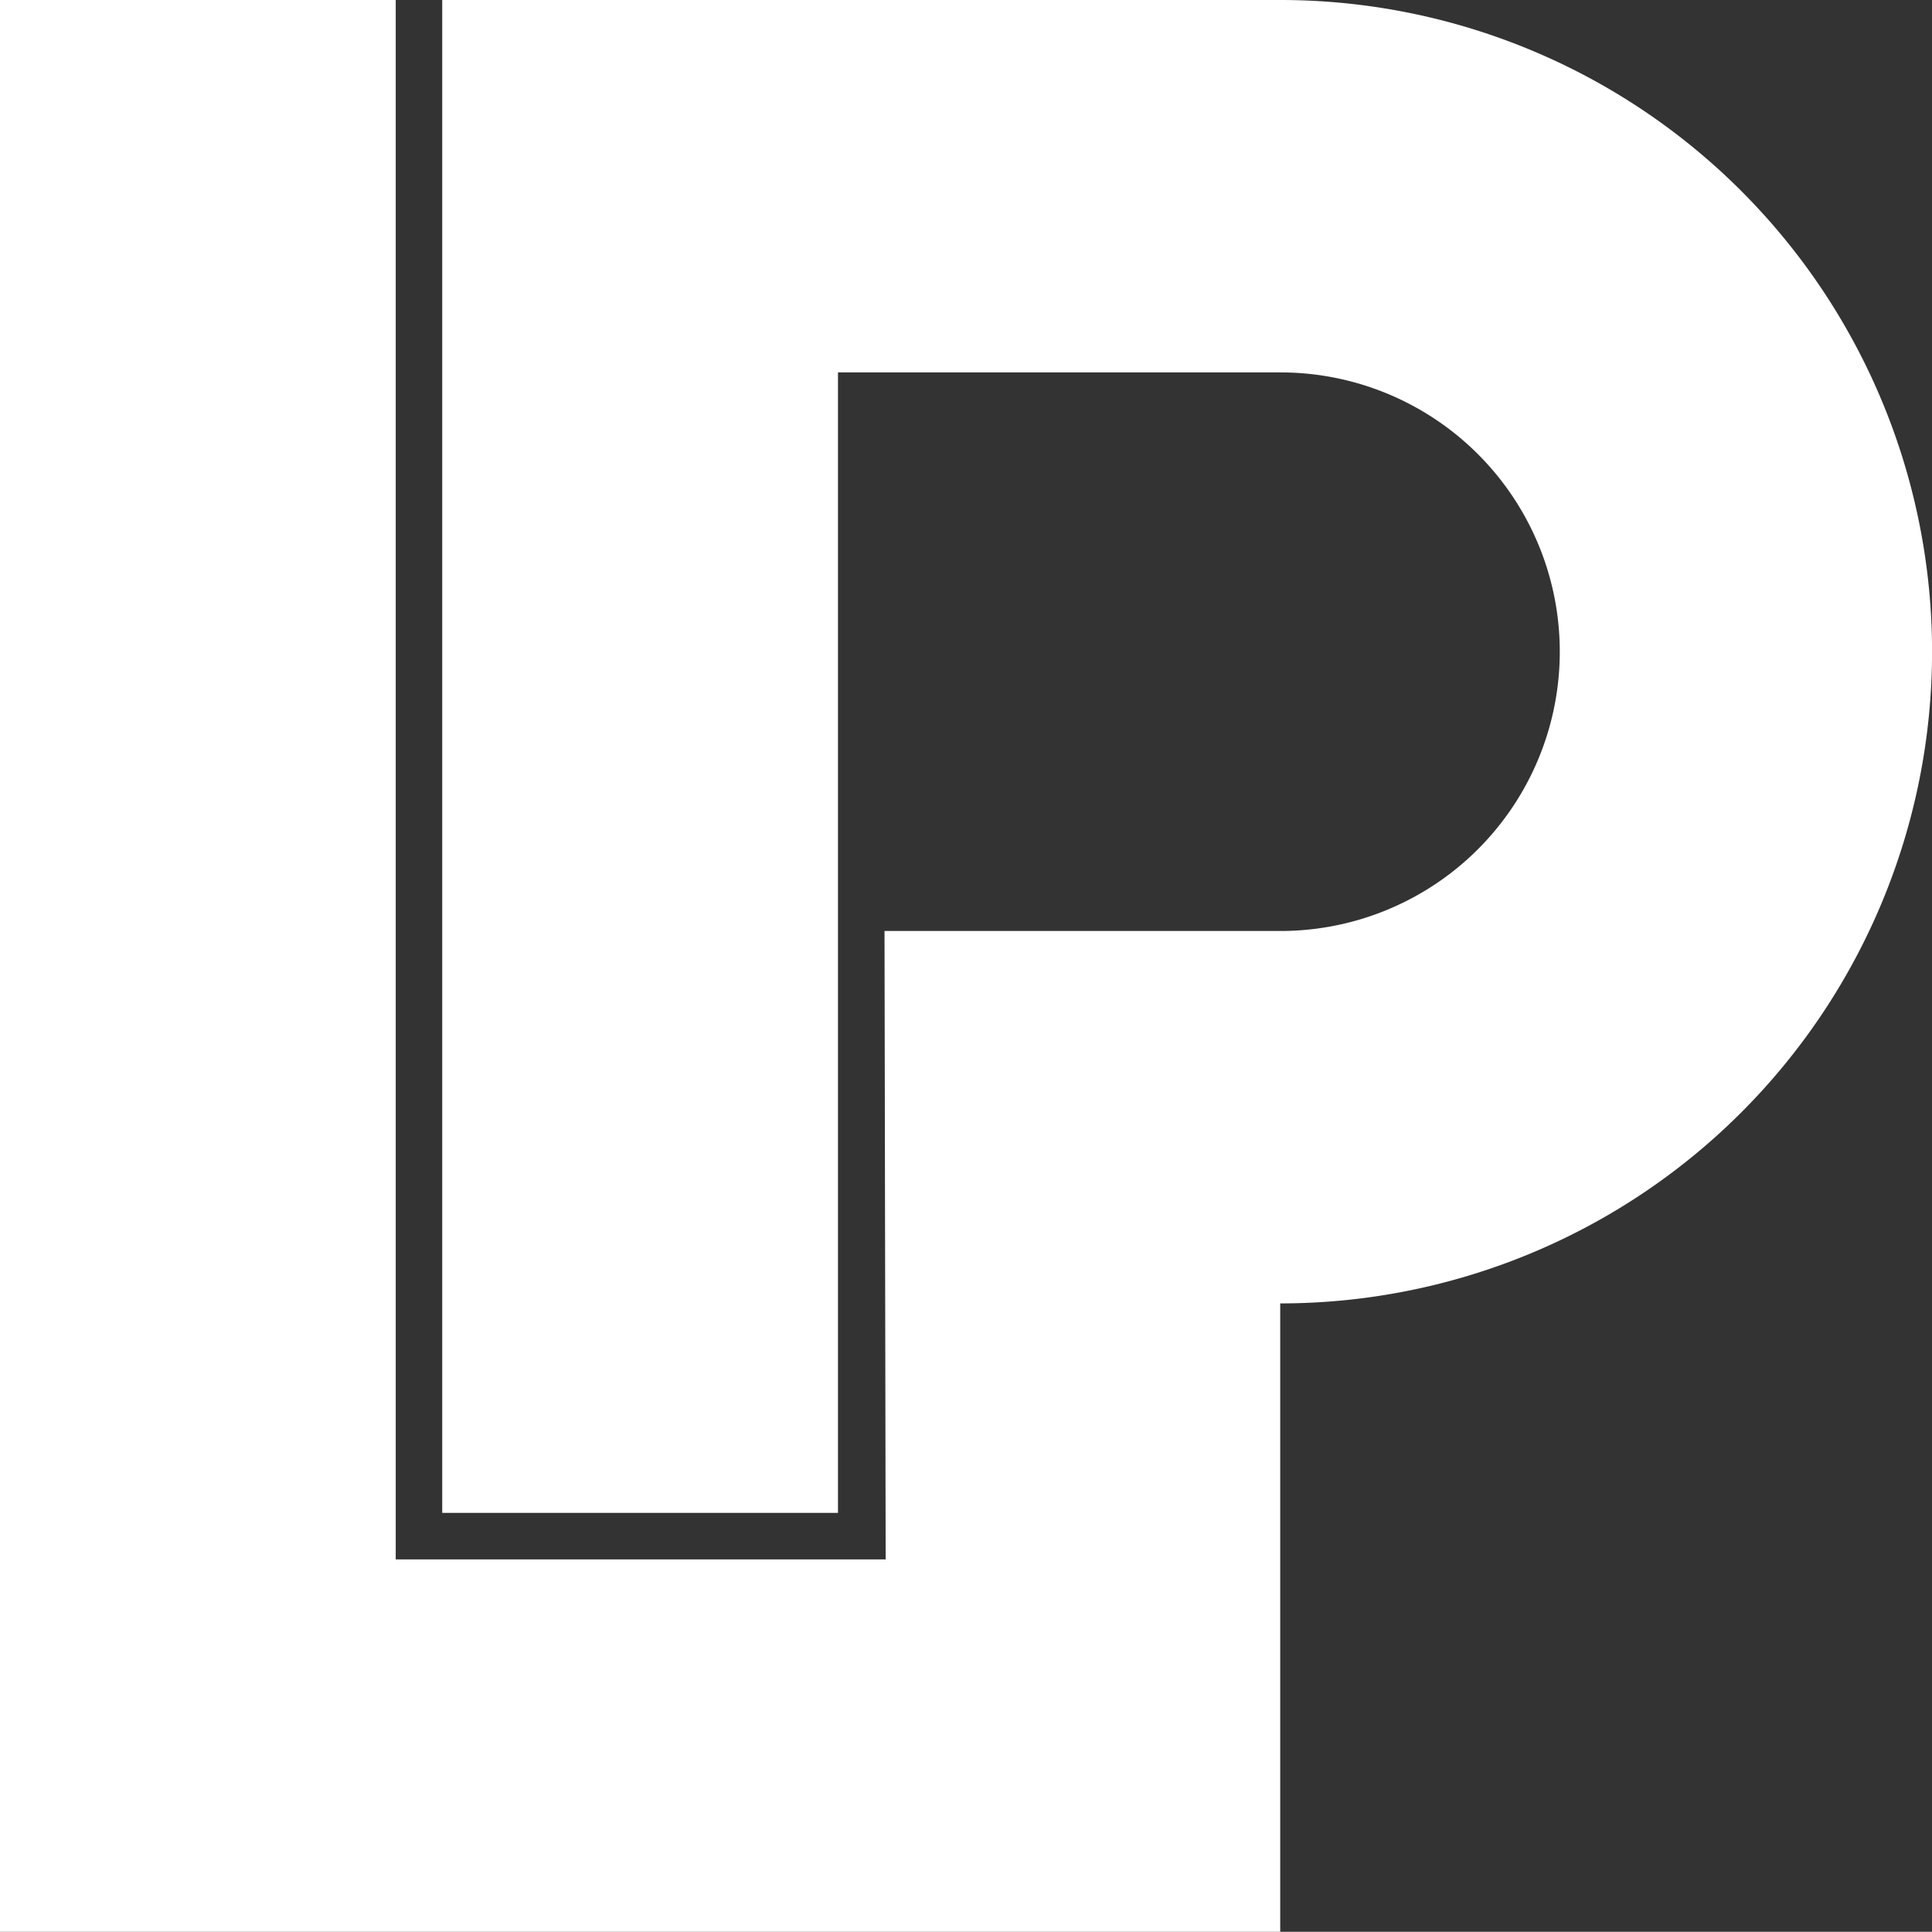
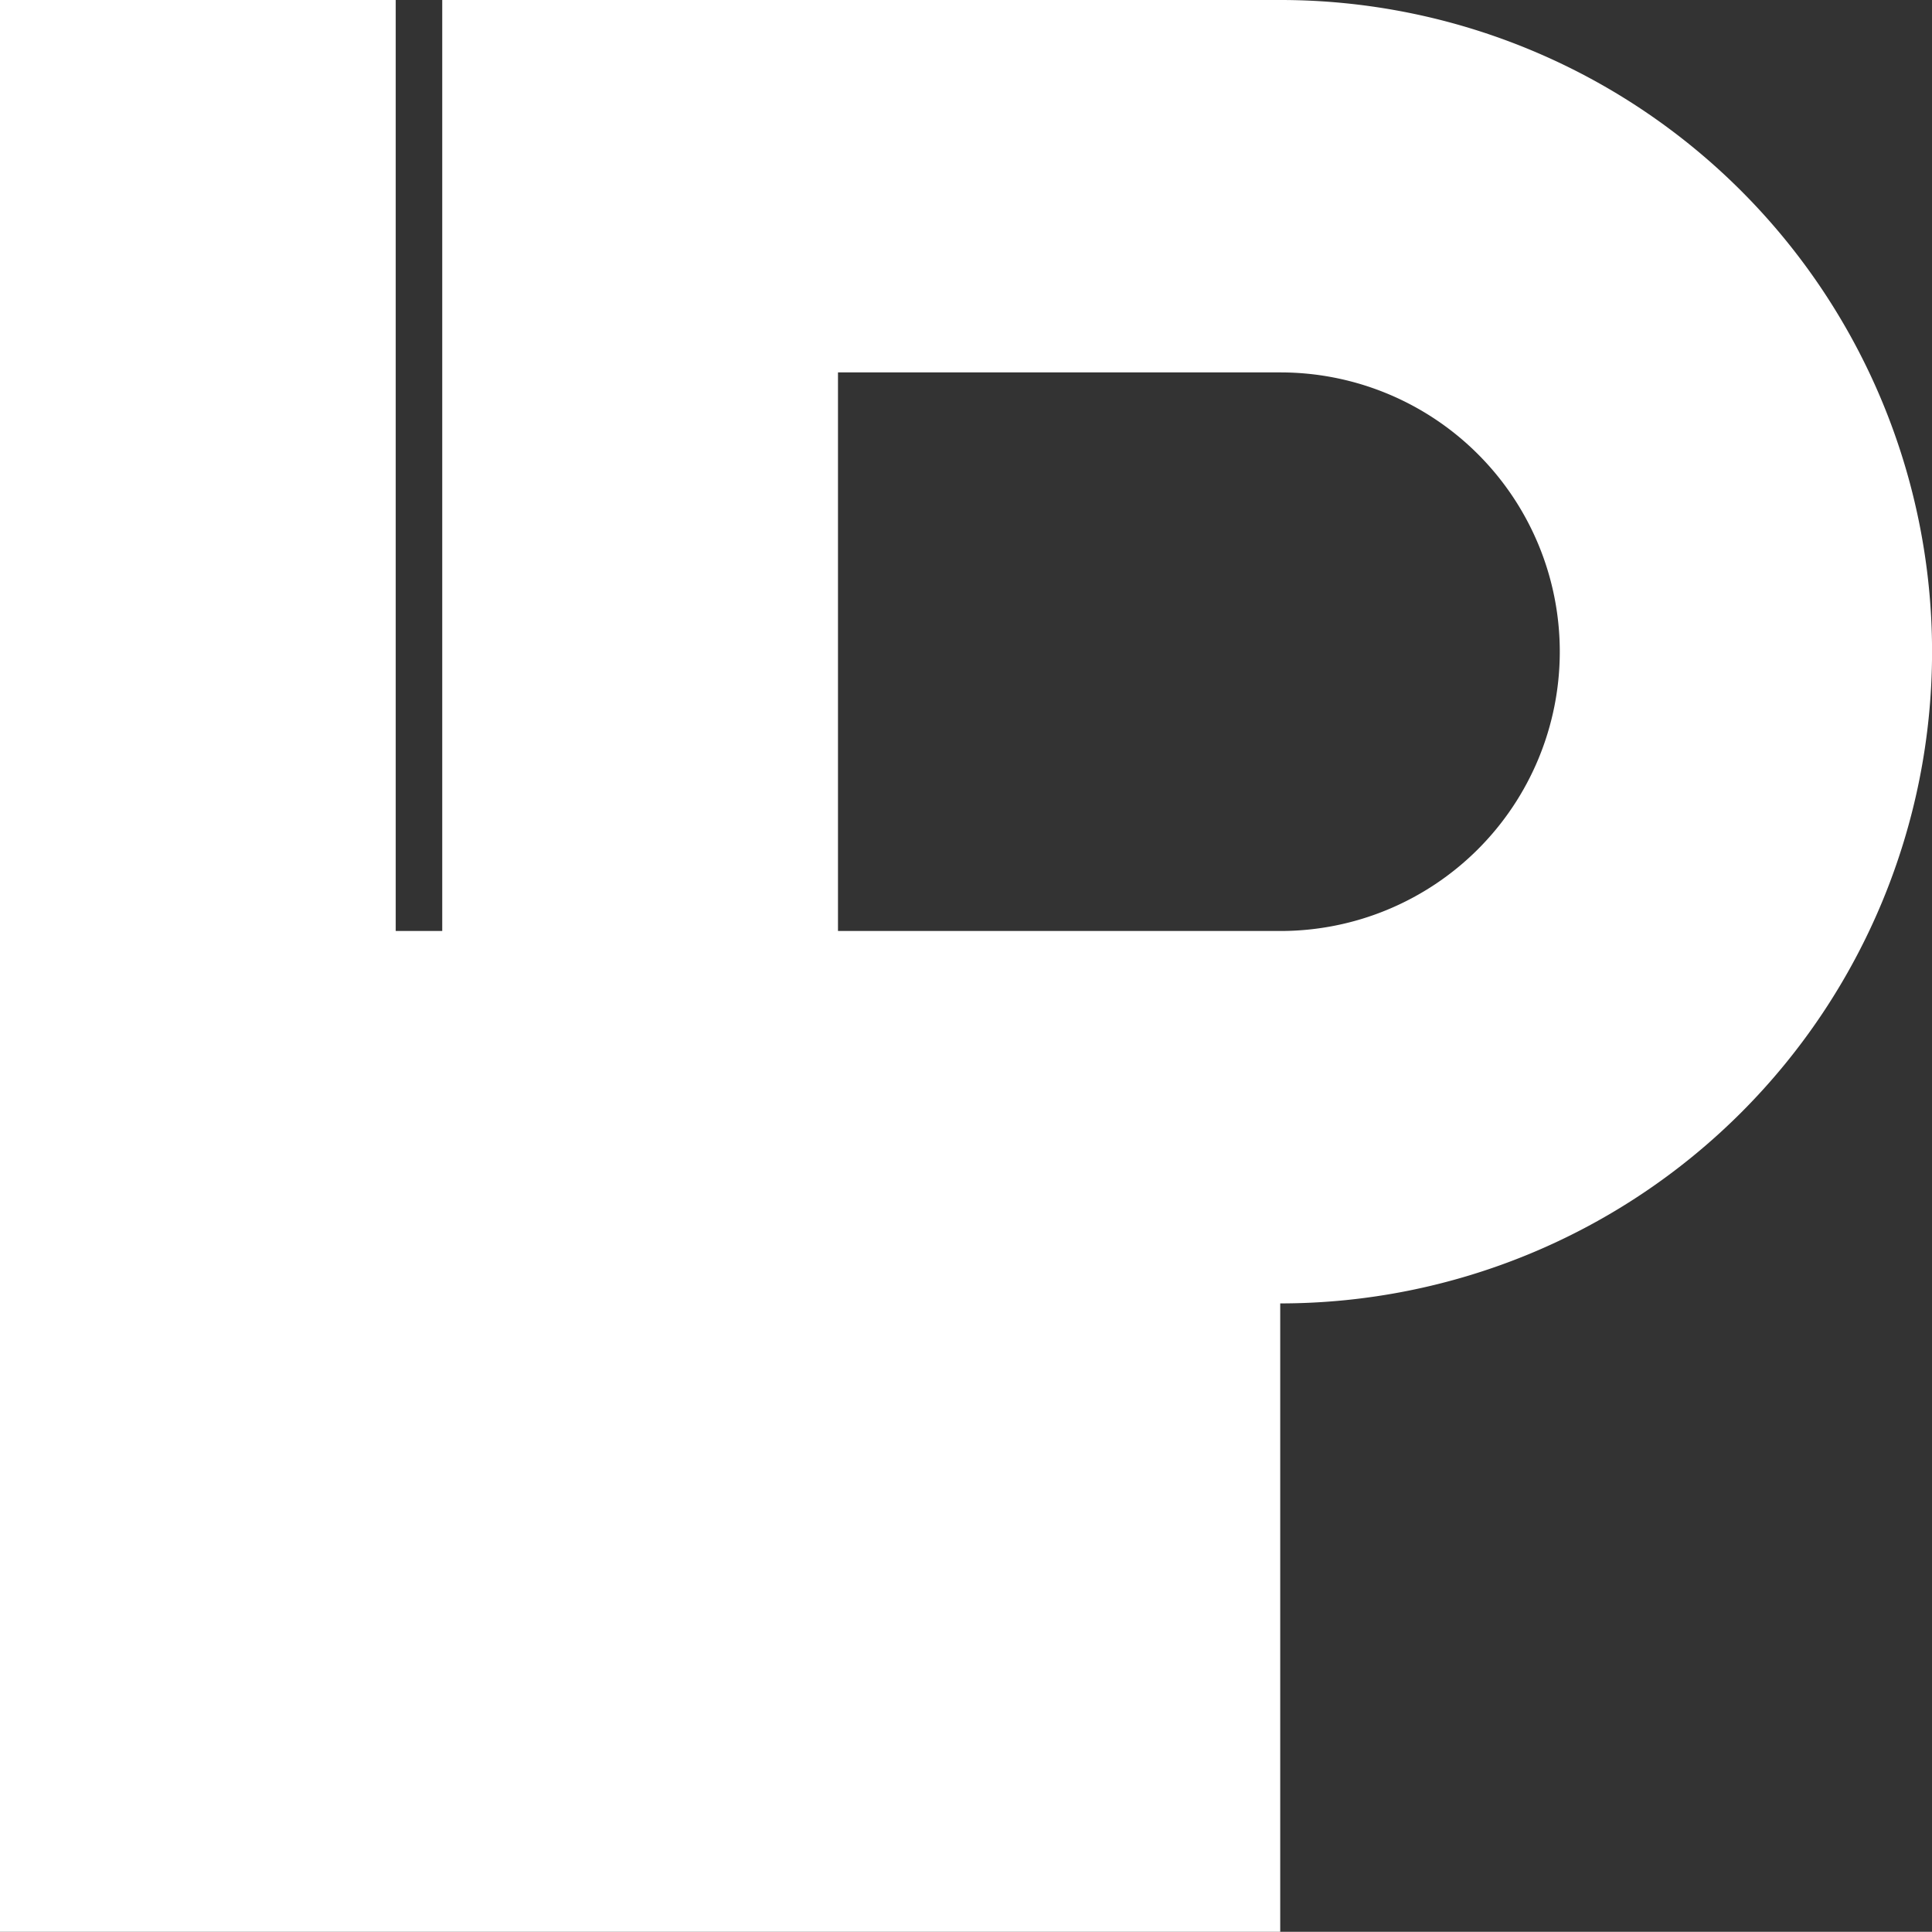
<svg xmlns="http://www.w3.org/2000/svg" id="Logo_LP" data-name="Logo LP" width="50" height="49.995" viewBox="0 0 50 49.995">
  <rect x="0" y="0" width="50" height="49.995" fill="#333333" stroke="none" />
-   <path id="Fill-1" d="M33.139,24.094a7.228,7.228,0,0,0,0-14.456H21.687V39.154H11.445V0H33.139a16.866,16.866,0,0,1-.007,33.732V49.995H0V0H10.241V40.358H22.921l-.03-16.264Z" fill="#fff" />
+   <path id="Fill-1" d="M33.139,24.094a7.228,7.228,0,0,0,0-14.456H21.687V39.154H11.445V0H33.139a16.866,16.866,0,0,1-.007,33.732V49.995H0V0H10.241V40.358l-.03-16.264Z" fill="#fff" />
</svg>